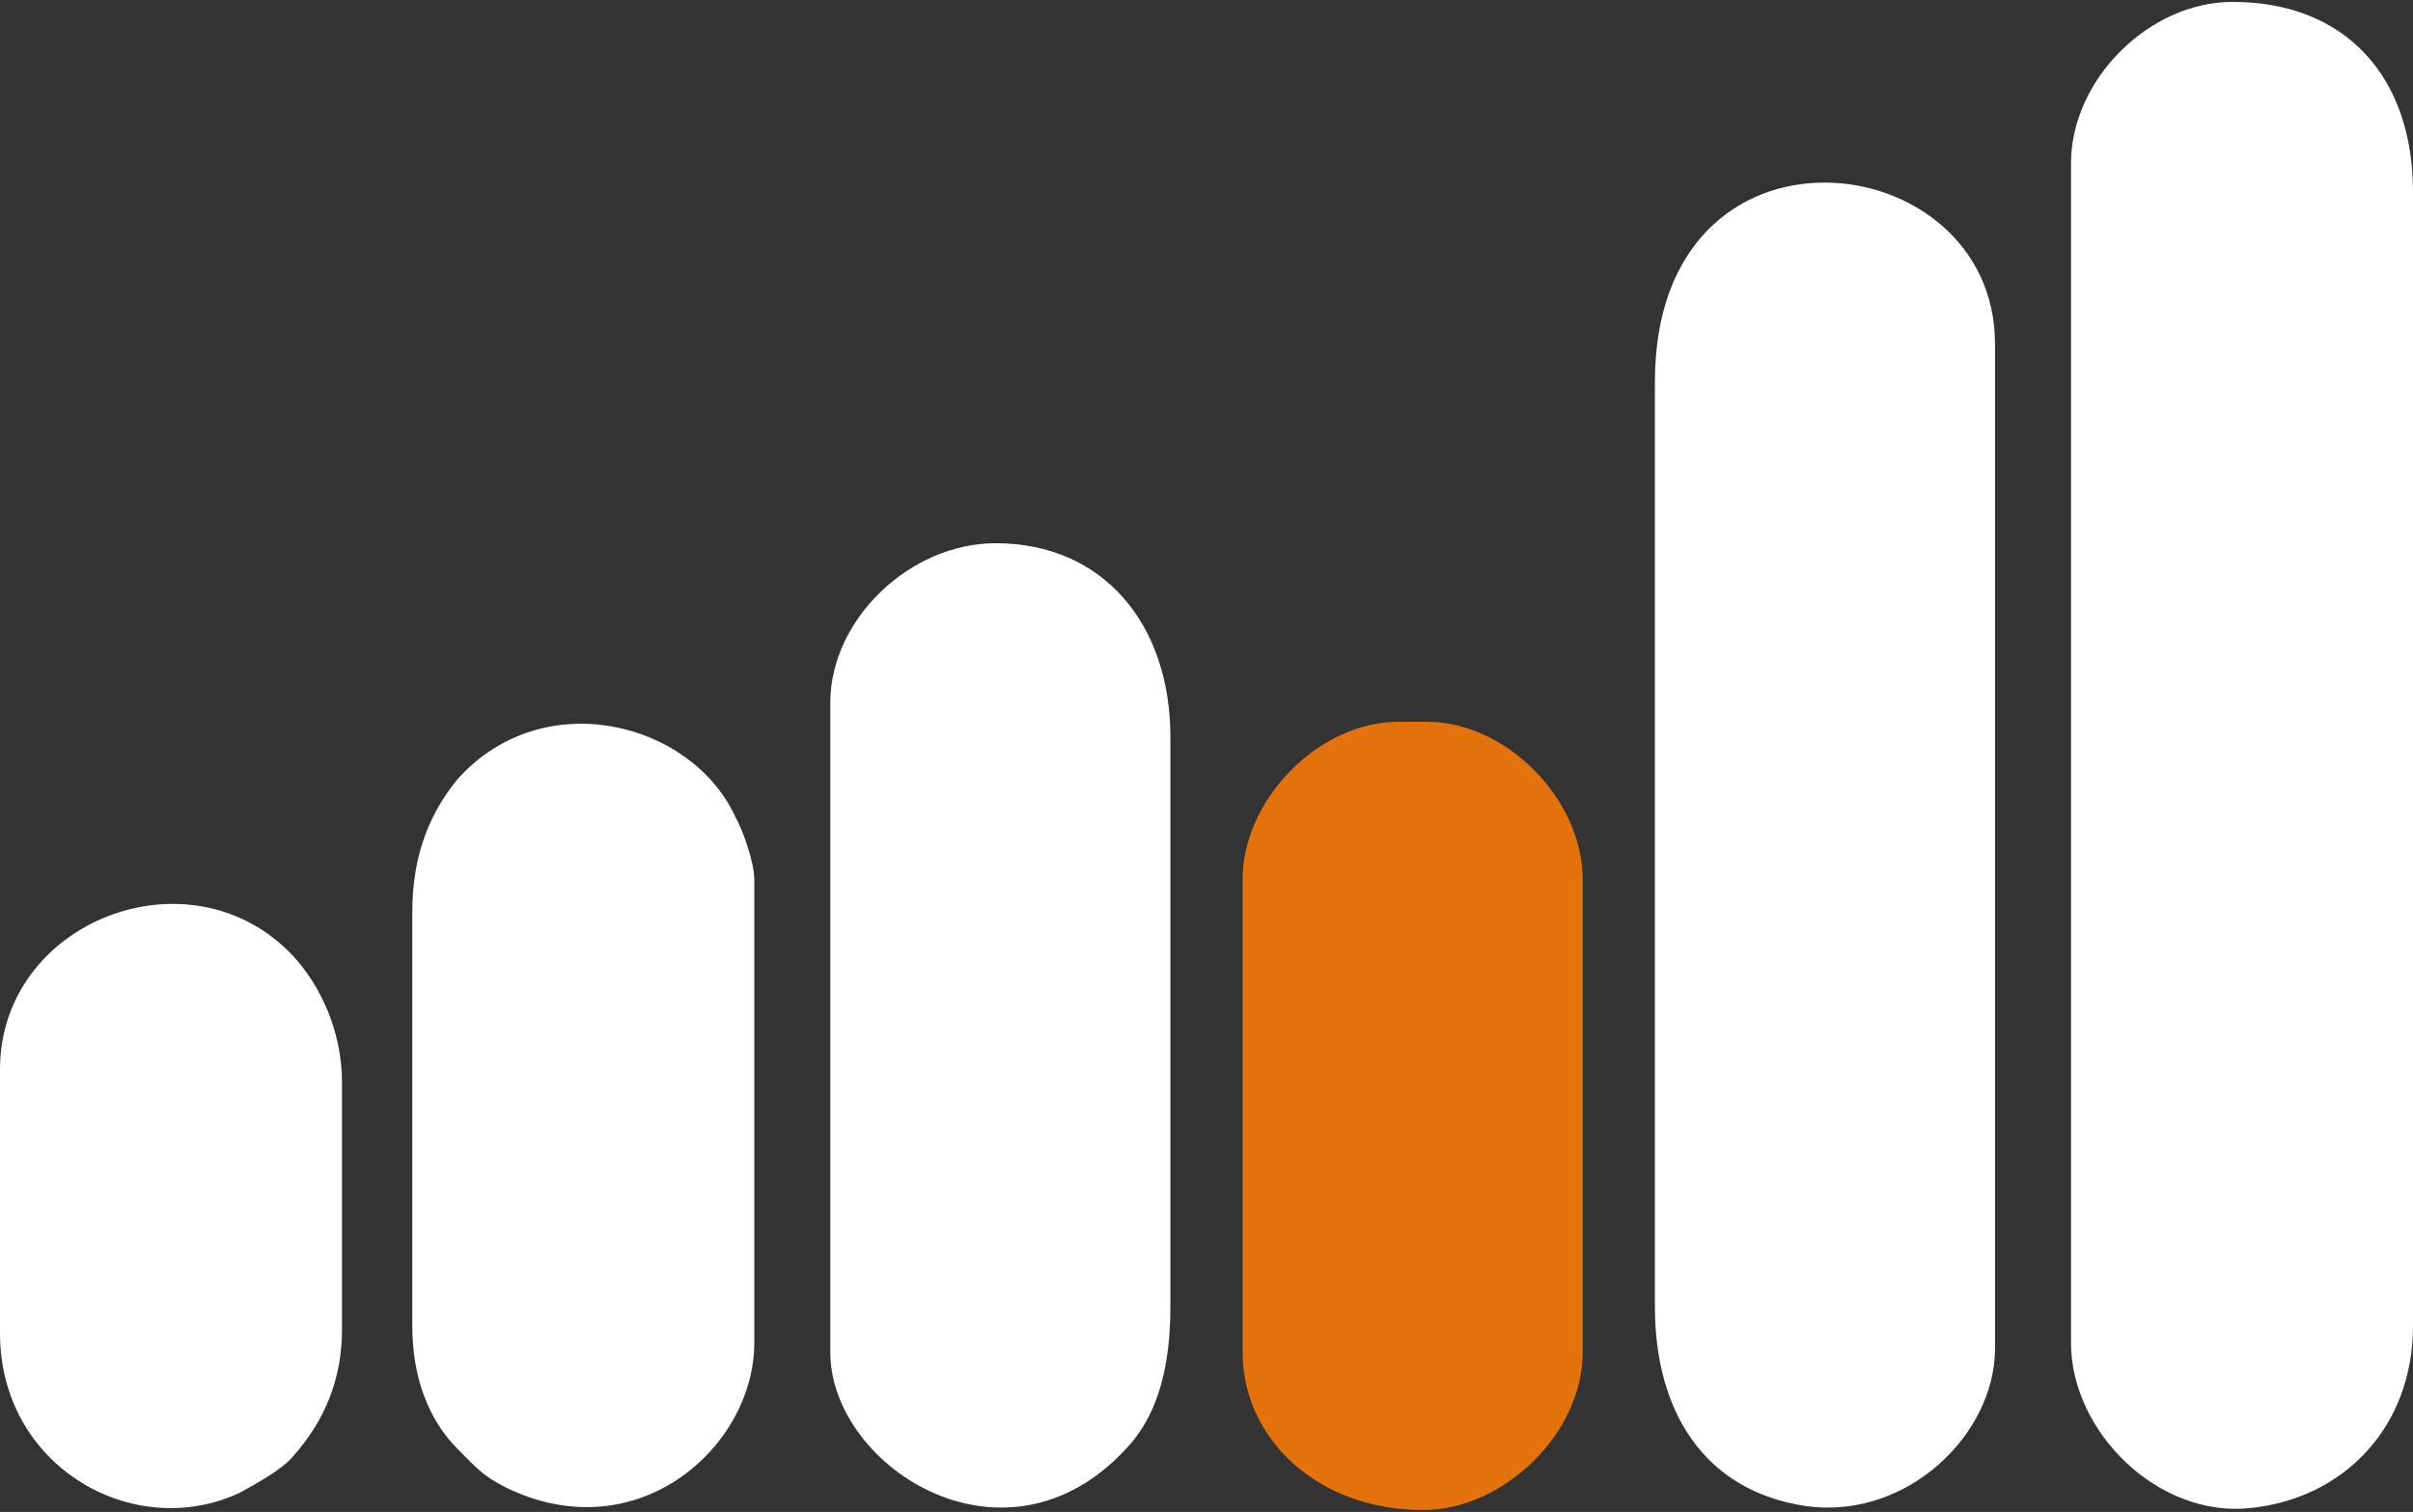
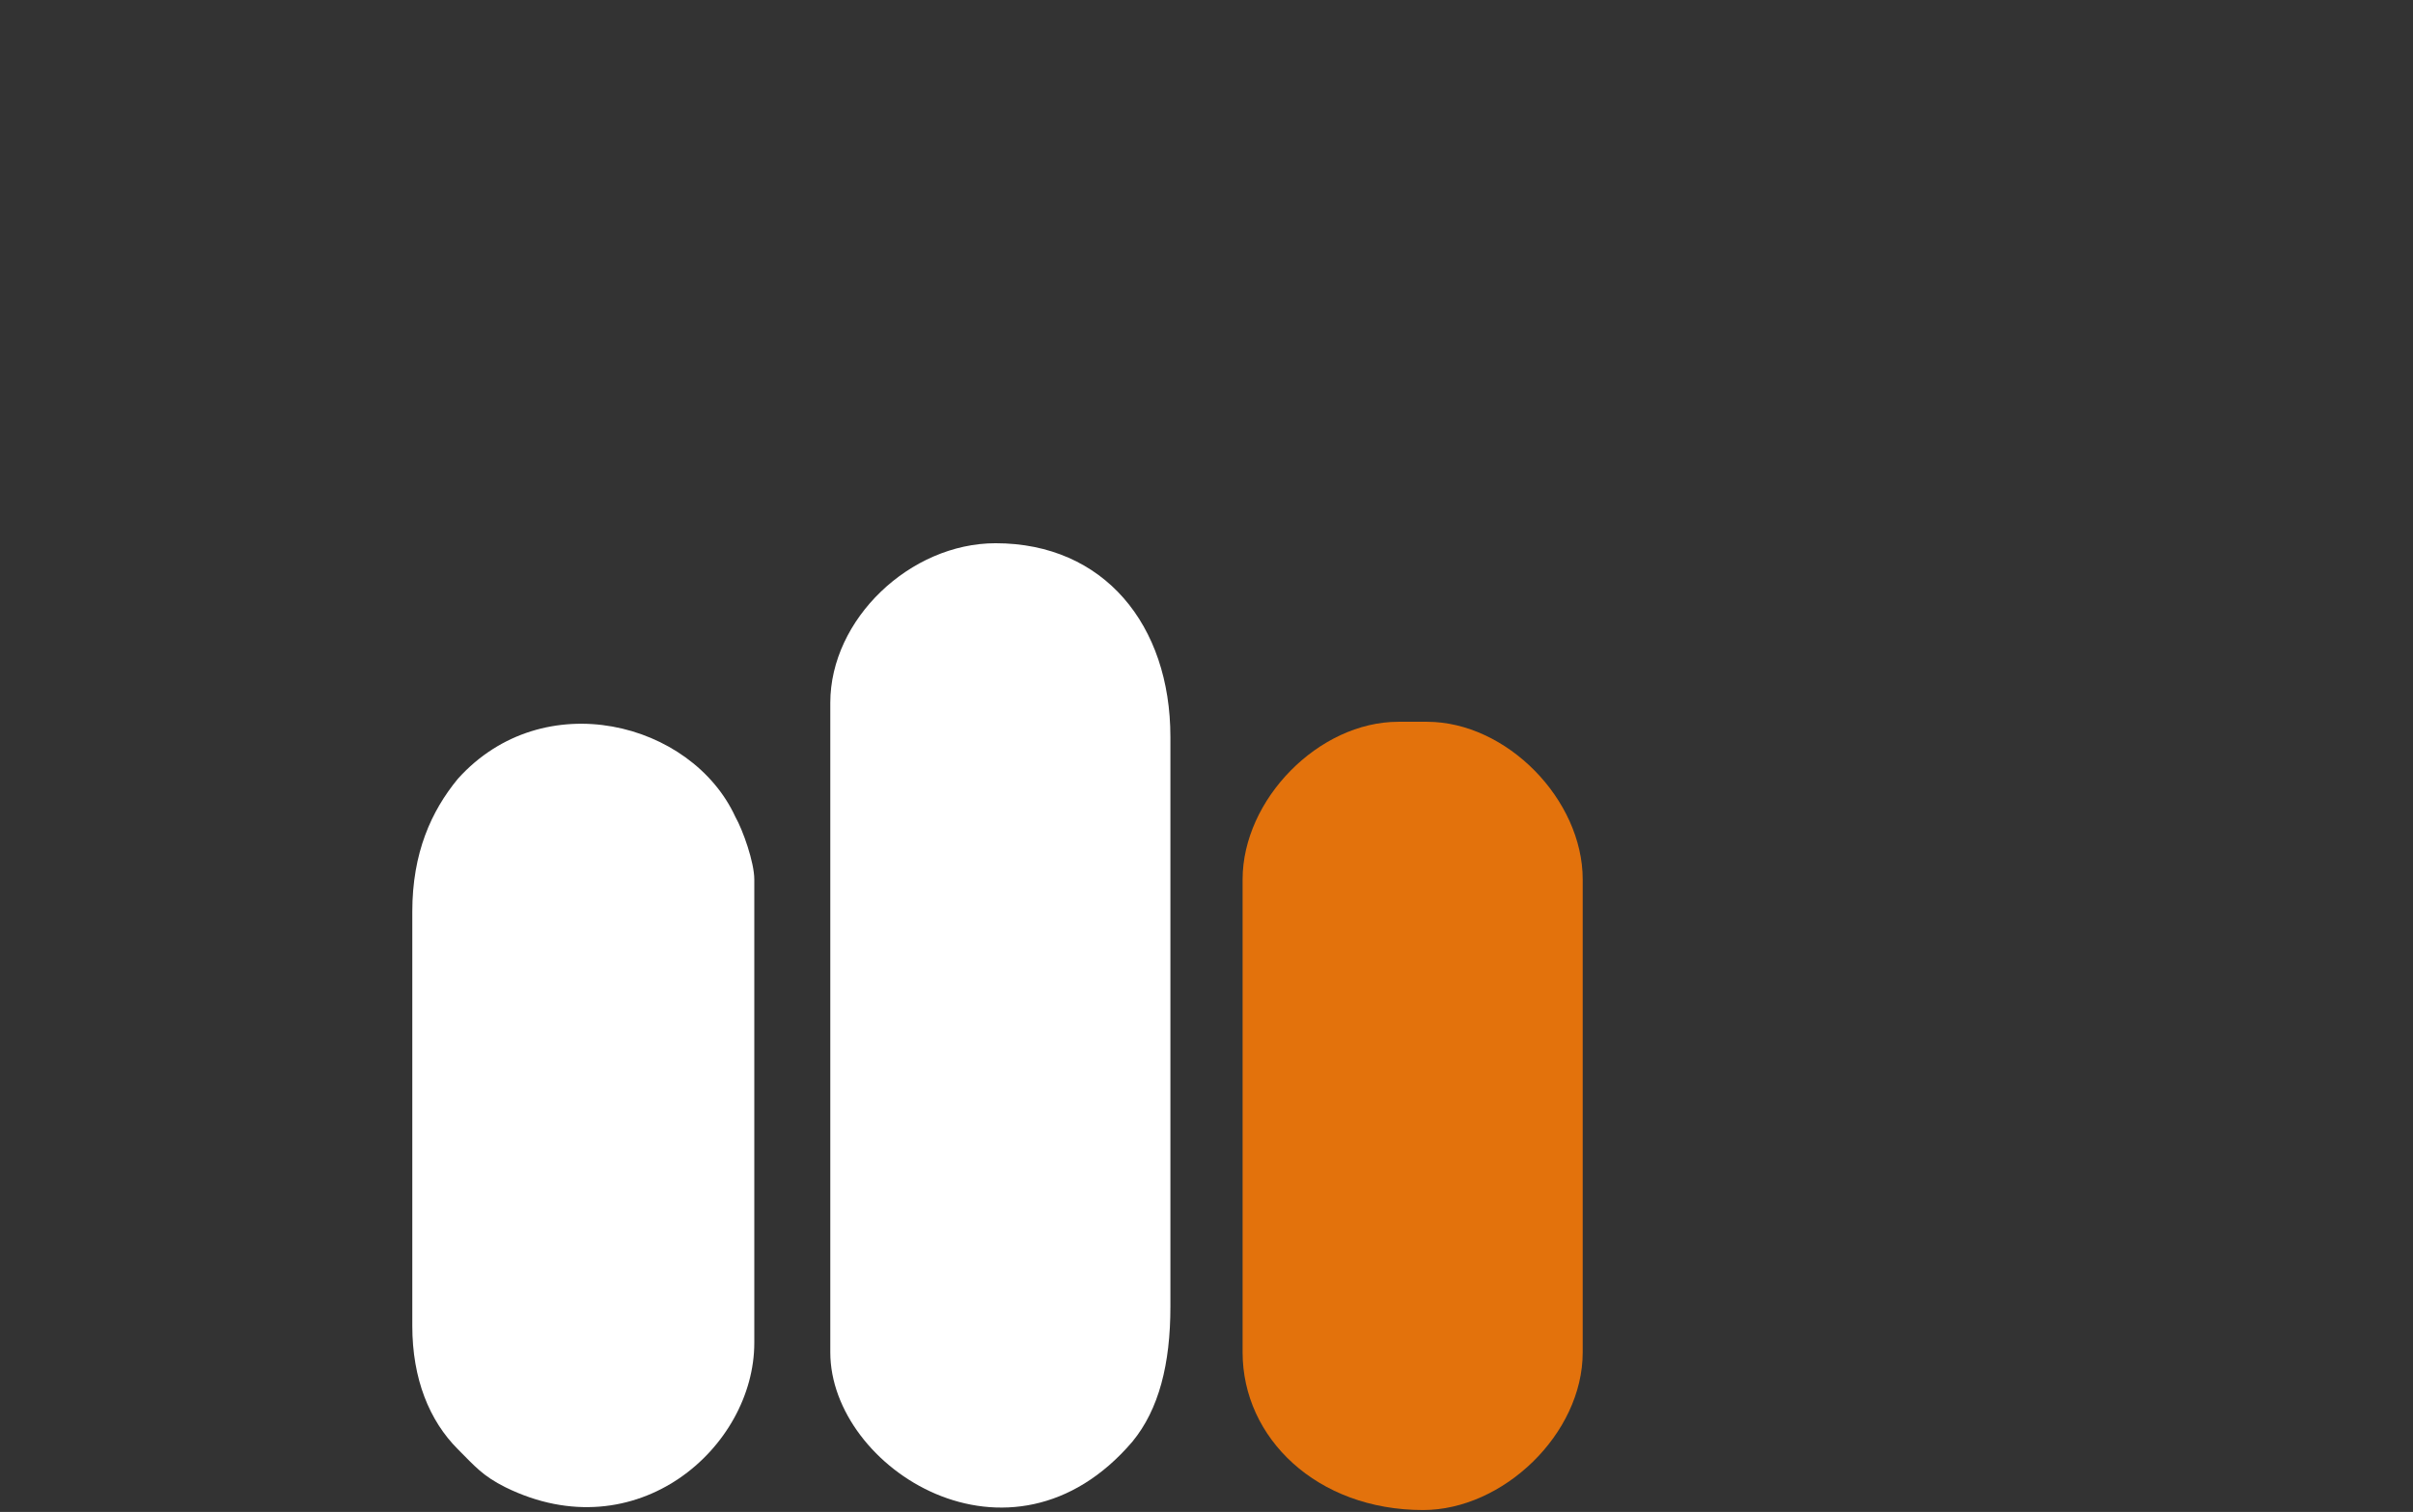
<svg xmlns="http://www.w3.org/2000/svg" xml:space="preserve" width="100%" height="100%" version="1.1" style="shape-rendering:geometricPrecision; text-rendering:geometricPrecision; image-rendering:optimizeQuality; fill-rule:evenodd; clip-rule:evenodd" viewBox="0 0 1270 796">
  <rect x="0" y="0" width="1270" height="796" fill="#333333" stroke="none" />
  <defs>
    <style type="text/css">
   
    .fil1 {fill:#E3720C}
    .fil0 {fill:white}
   
  </style>
  </defs>
  <g id="Laag_x0020_1">
    <g id="_2040053922080">
-       <path class="fil0" d="M1090 86l0 621c0,47 46,92 94,87 50,-5 86,-43 86,-96l0 -597c0,-60 -35,-100 -95,-100 -44,0 -85,41 -85,85z" />
-       <path class="fil0" d="M871 201l0 487c0,54 25,97 80,105 53,7 99,-38 99,-83l0 -529c0,-106 -179,-127 -179,20z" />
-       <path class="fil0" d="M437 370l0 342c0,61 95,122 159,47 14,-17 20,-41 20,-71l0 -300c0,-59 -35,-102 -92,-102 -45,0 -87,40 -87,84z" />
+       <path class="fil0" d="M437 370l0 342c0,61 95,122 159,47 14,-17 20,-41 20,-71l0 -300c0,-59 -35,-102 -92,-102 -45,0 -87,40 -87,84" />
      <path class="fil1" d="M654 463l0 249c0,45 39,83 95,83 42,0 84,-40 84,-83l0 -249c0,-42 -40,-83 -82,-83l-15 0c-42,0 -82,41 -82,83z" />
      <path class="fil0" d="M217 480l0 218c0,28 9,50 24,65 9,9 13,14 25,20 69,34 131,-21 131,-76l0 -244c0,-9 -6,-26 -10,-33 -23,-50 -101,-70 -146,-20 -14,17 -24,39 -24,70z" />
-       <path class="fil0" d="M0 563l0 139c0,70 70,110 126,84 9,-5 22,-12 28,-19 17,-19 26,-41 26,-67l0 -130c0,-28 -12,-52 -26,-67 -54,-57 -154,-18 -154,60z" />
    </g>
  </g>
</svg>